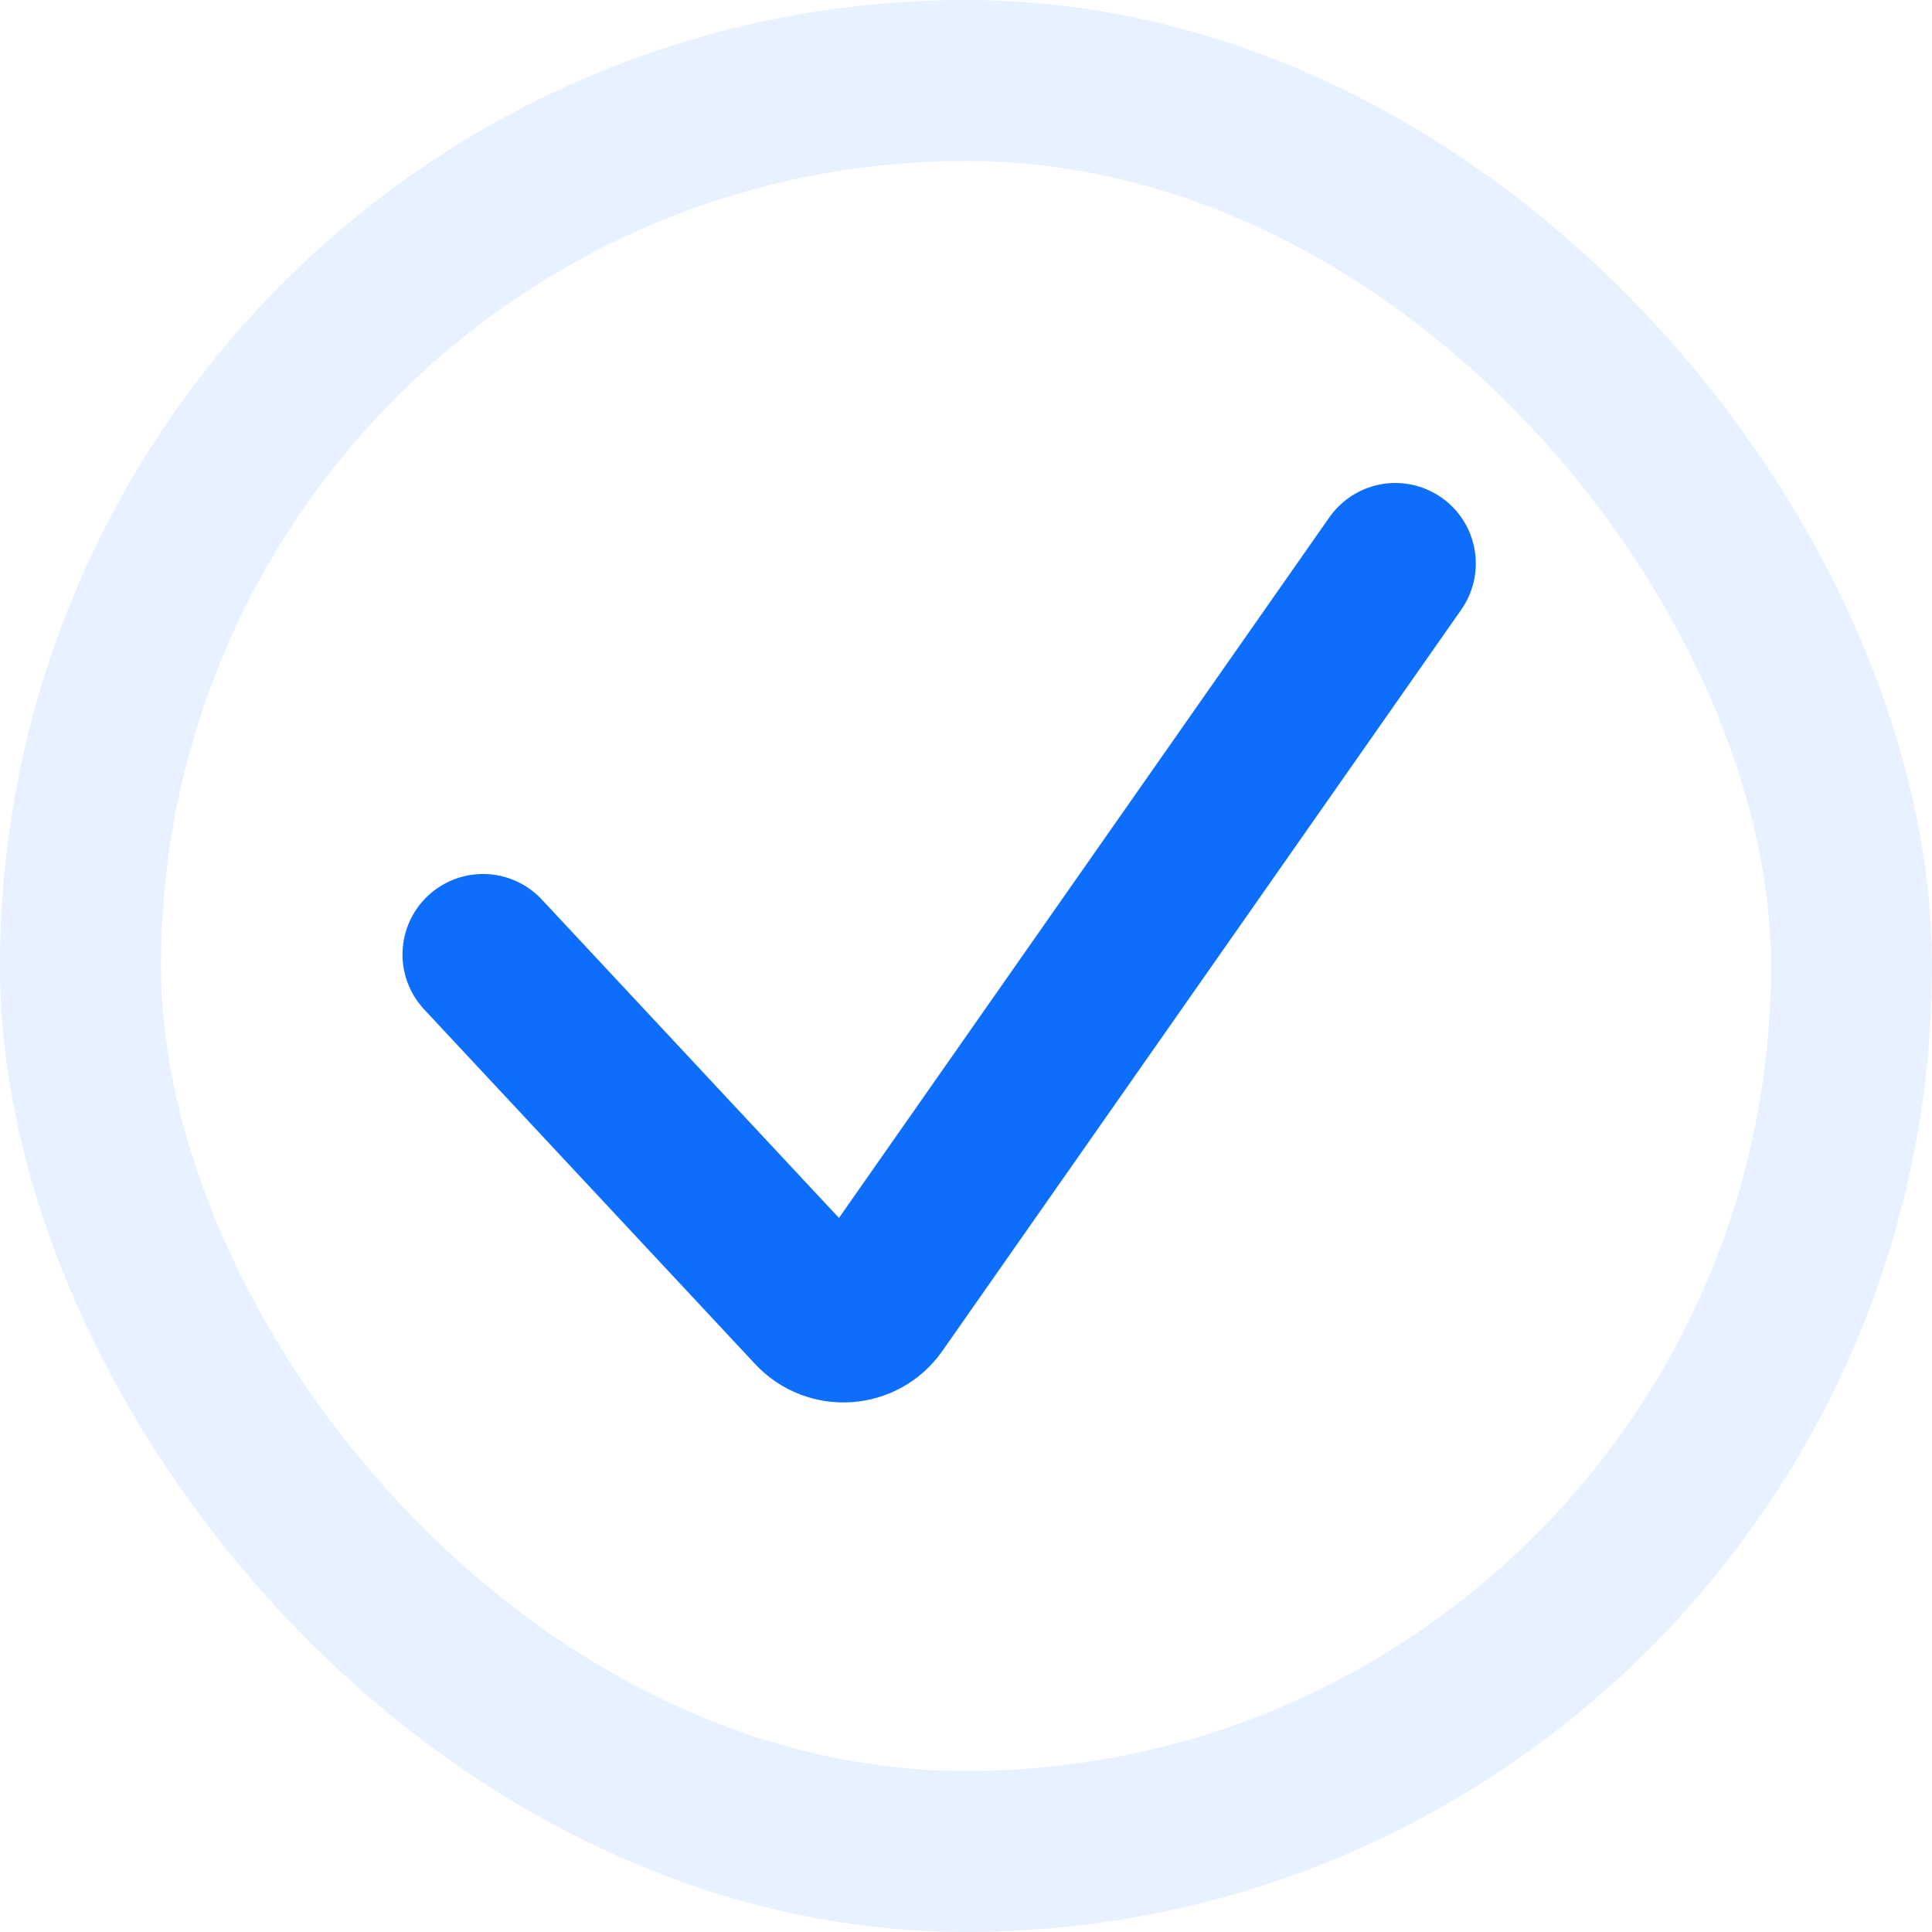
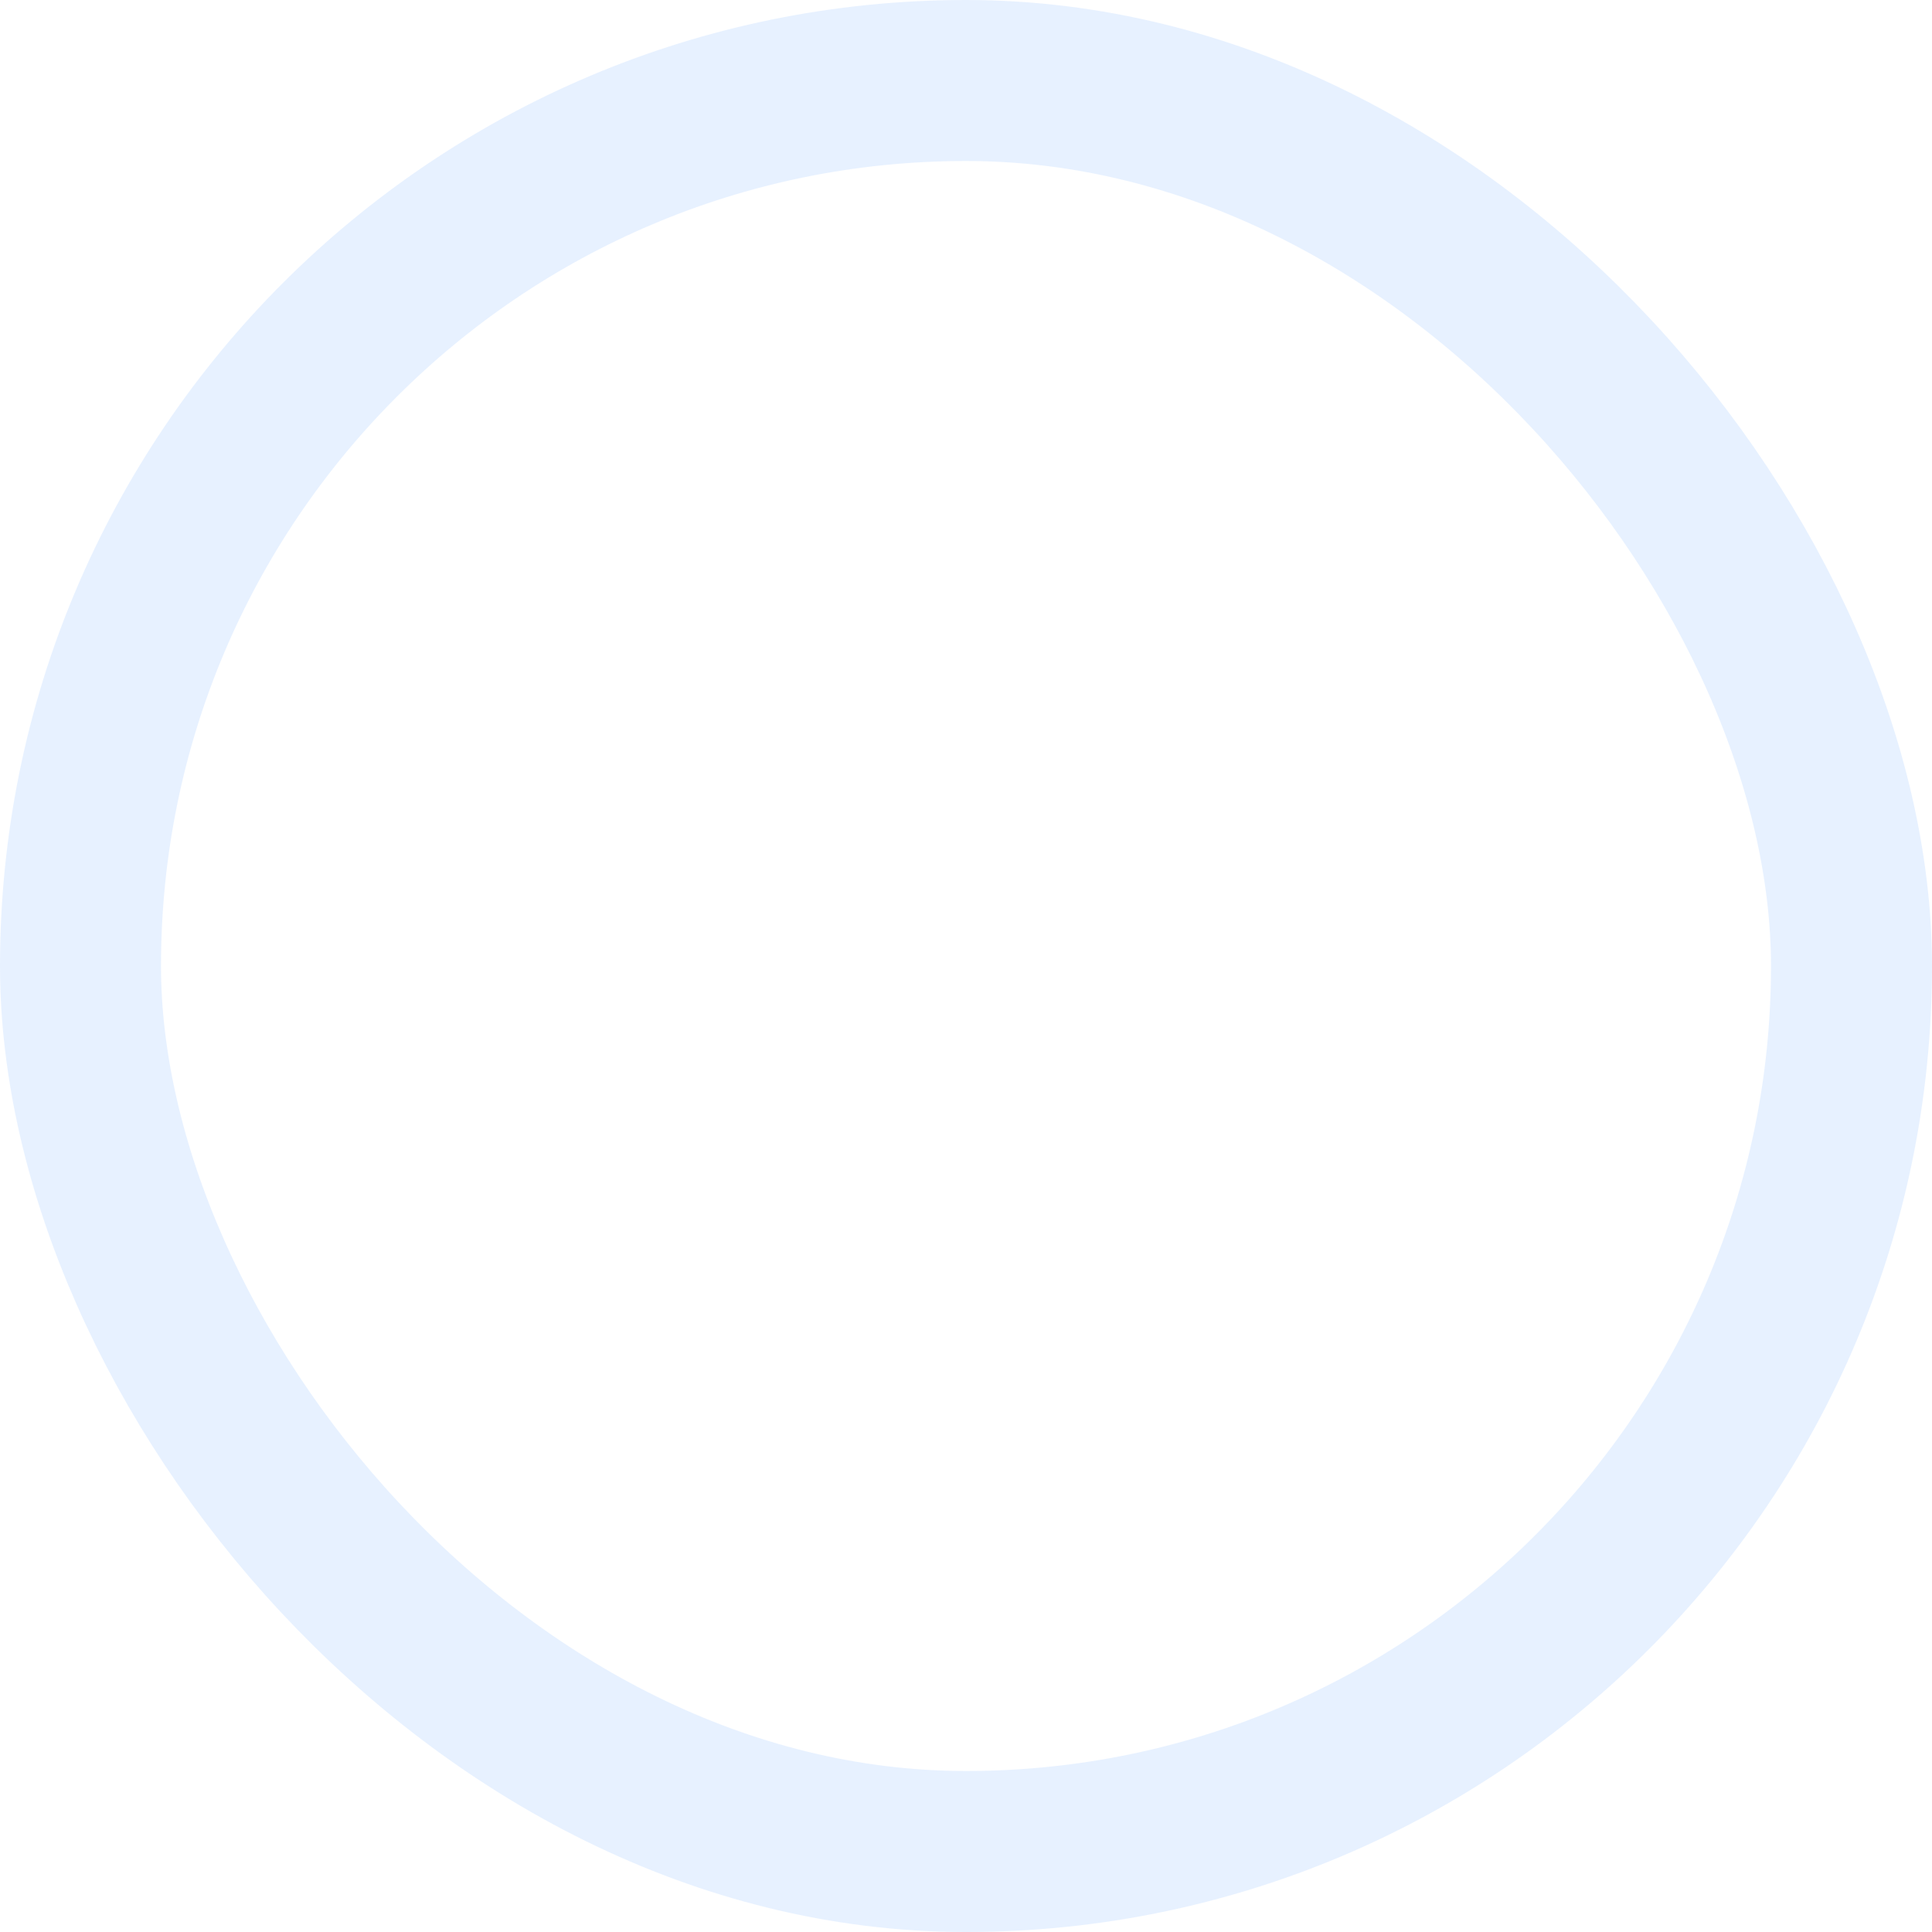
<svg xmlns="http://www.w3.org/2000/svg" fill="none" height="100%" overflow="visible" preserveAspectRatio="none" style="display: block;" viewBox="0 0 24 24" width="100%">
  <g id="Checkmark">
    <rect height="22" rx="11" stroke="#0D6EFD" stroke-opacity="0.1" stroke-width="2" width="22" x="1" y="1" />
-     <path d="M6 11.857L10.112 16.263C10.329 16.495 10.705 16.469 10.887 16.209L17.333 7" id="Vector 4" stroke="#0D6EFD" stroke-linecap="round" stroke-width="2" />
  </g>
</svg>